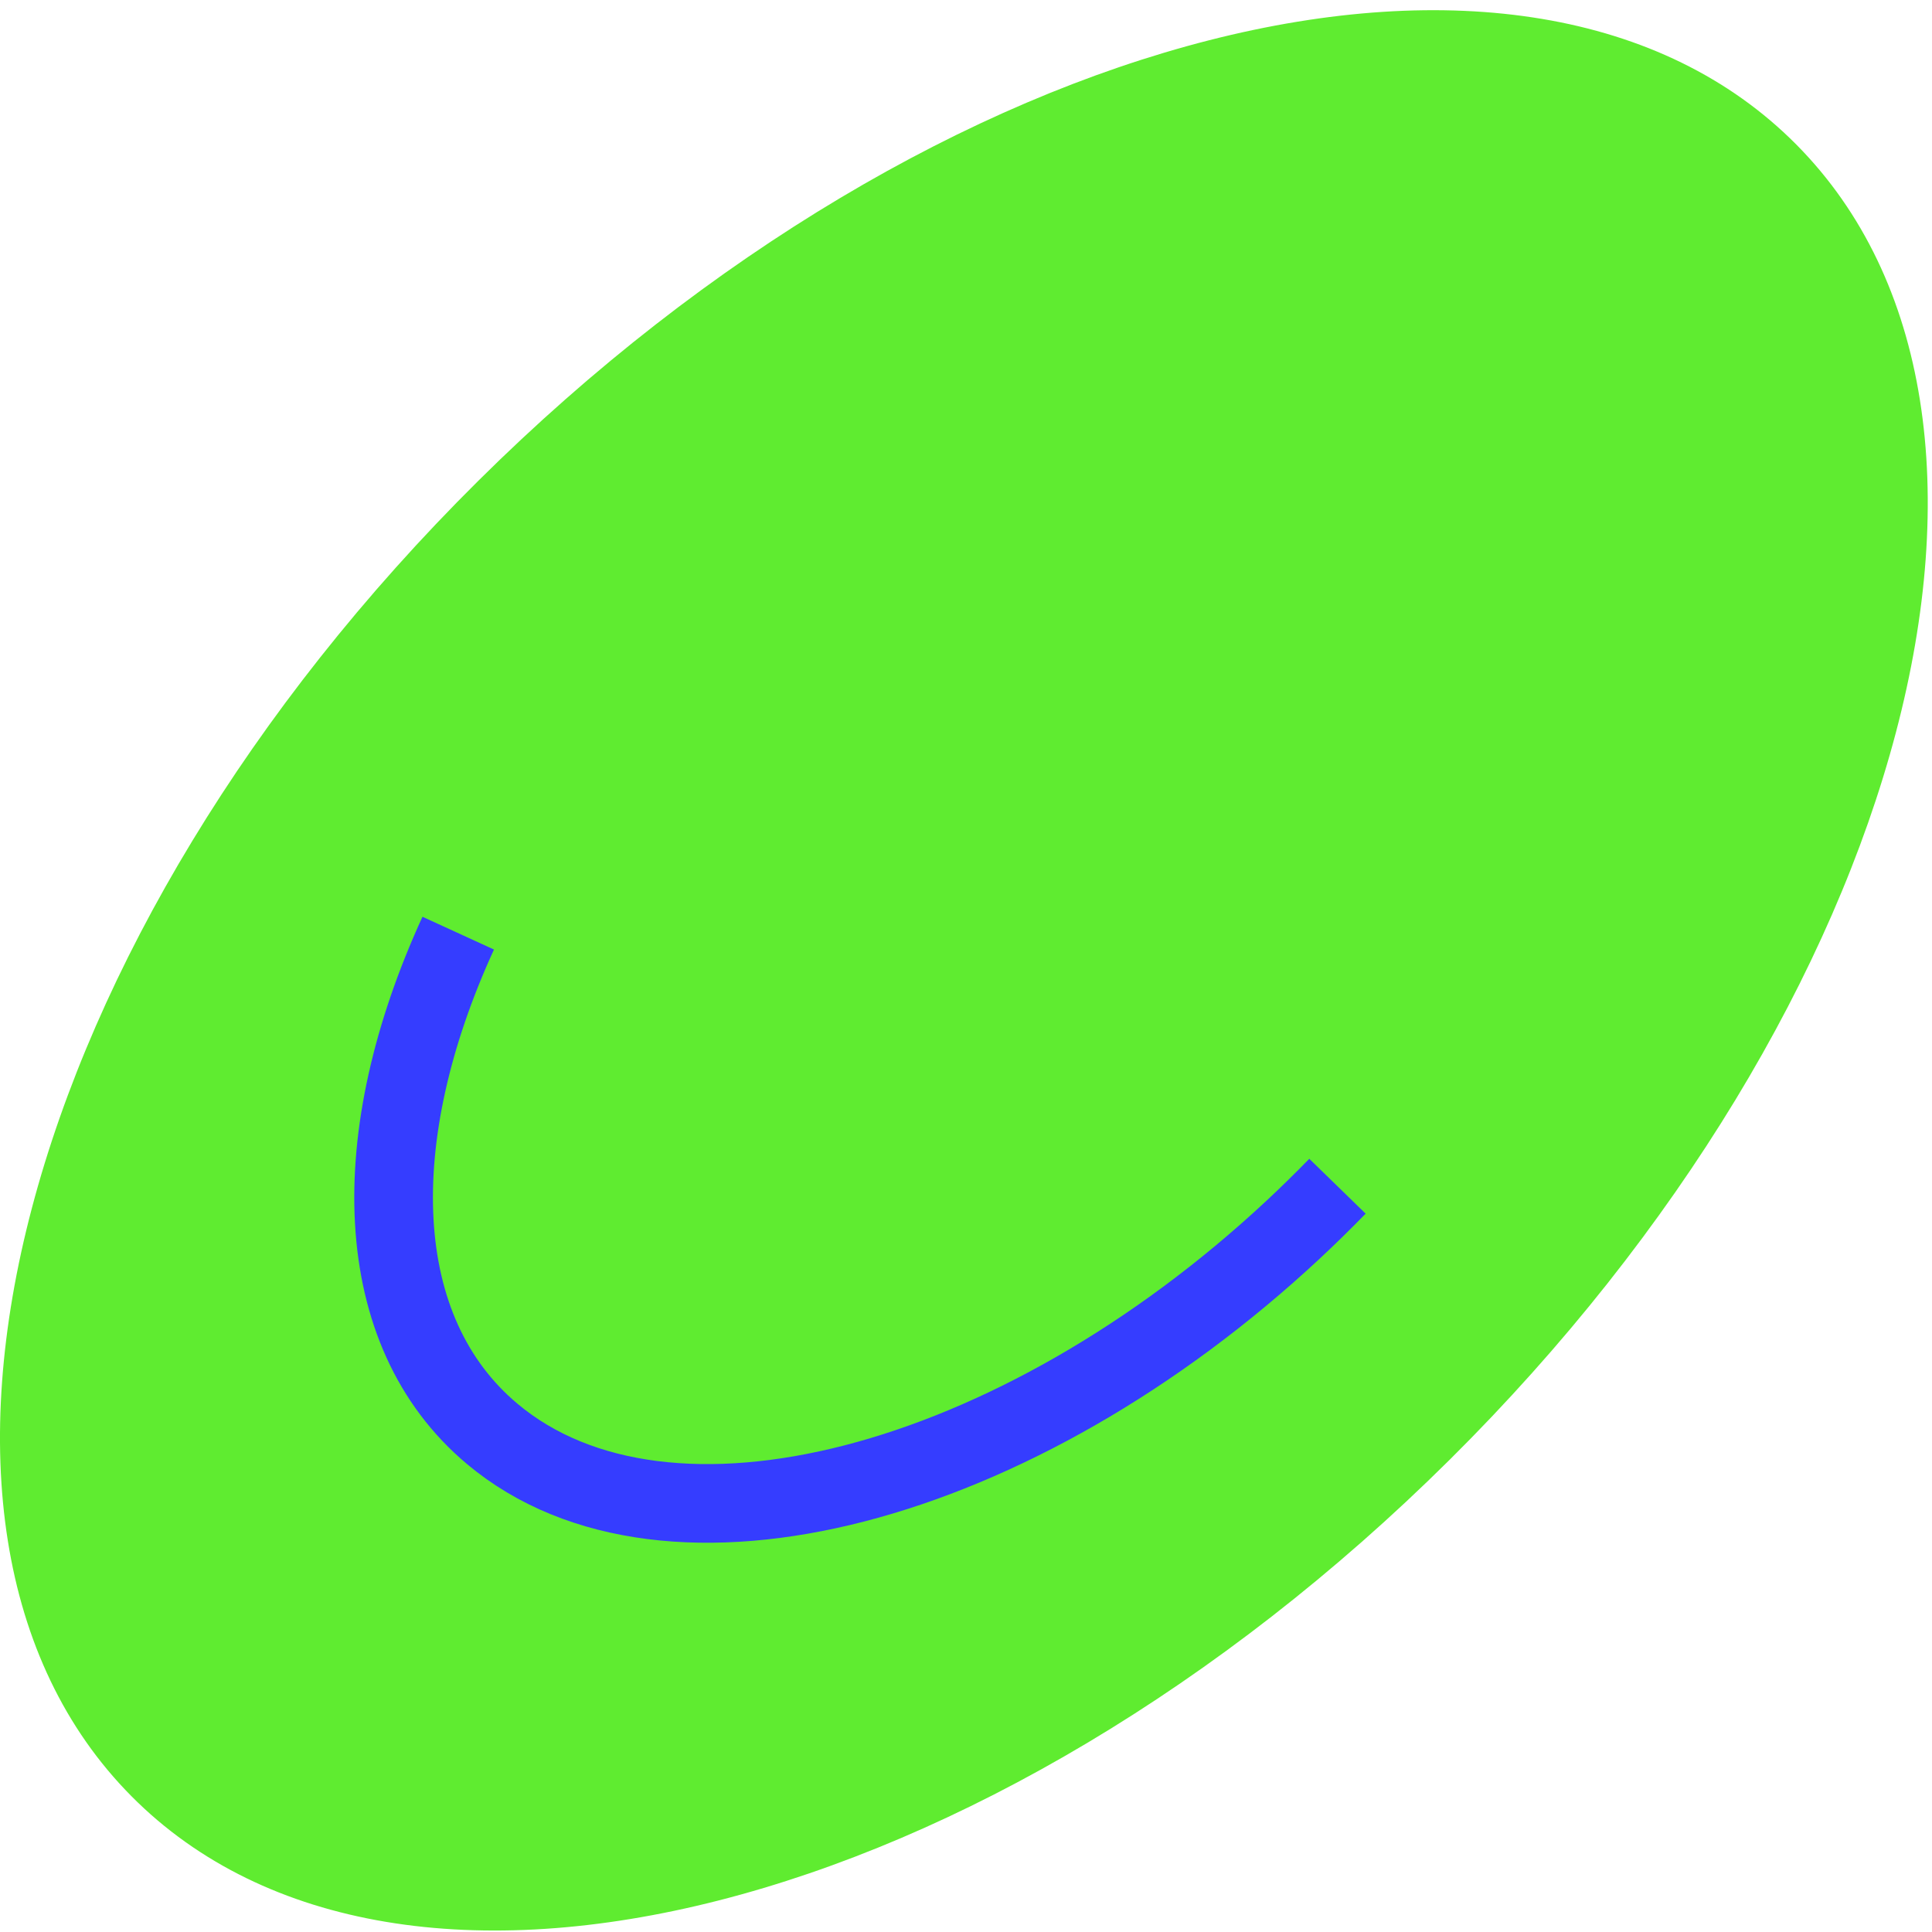
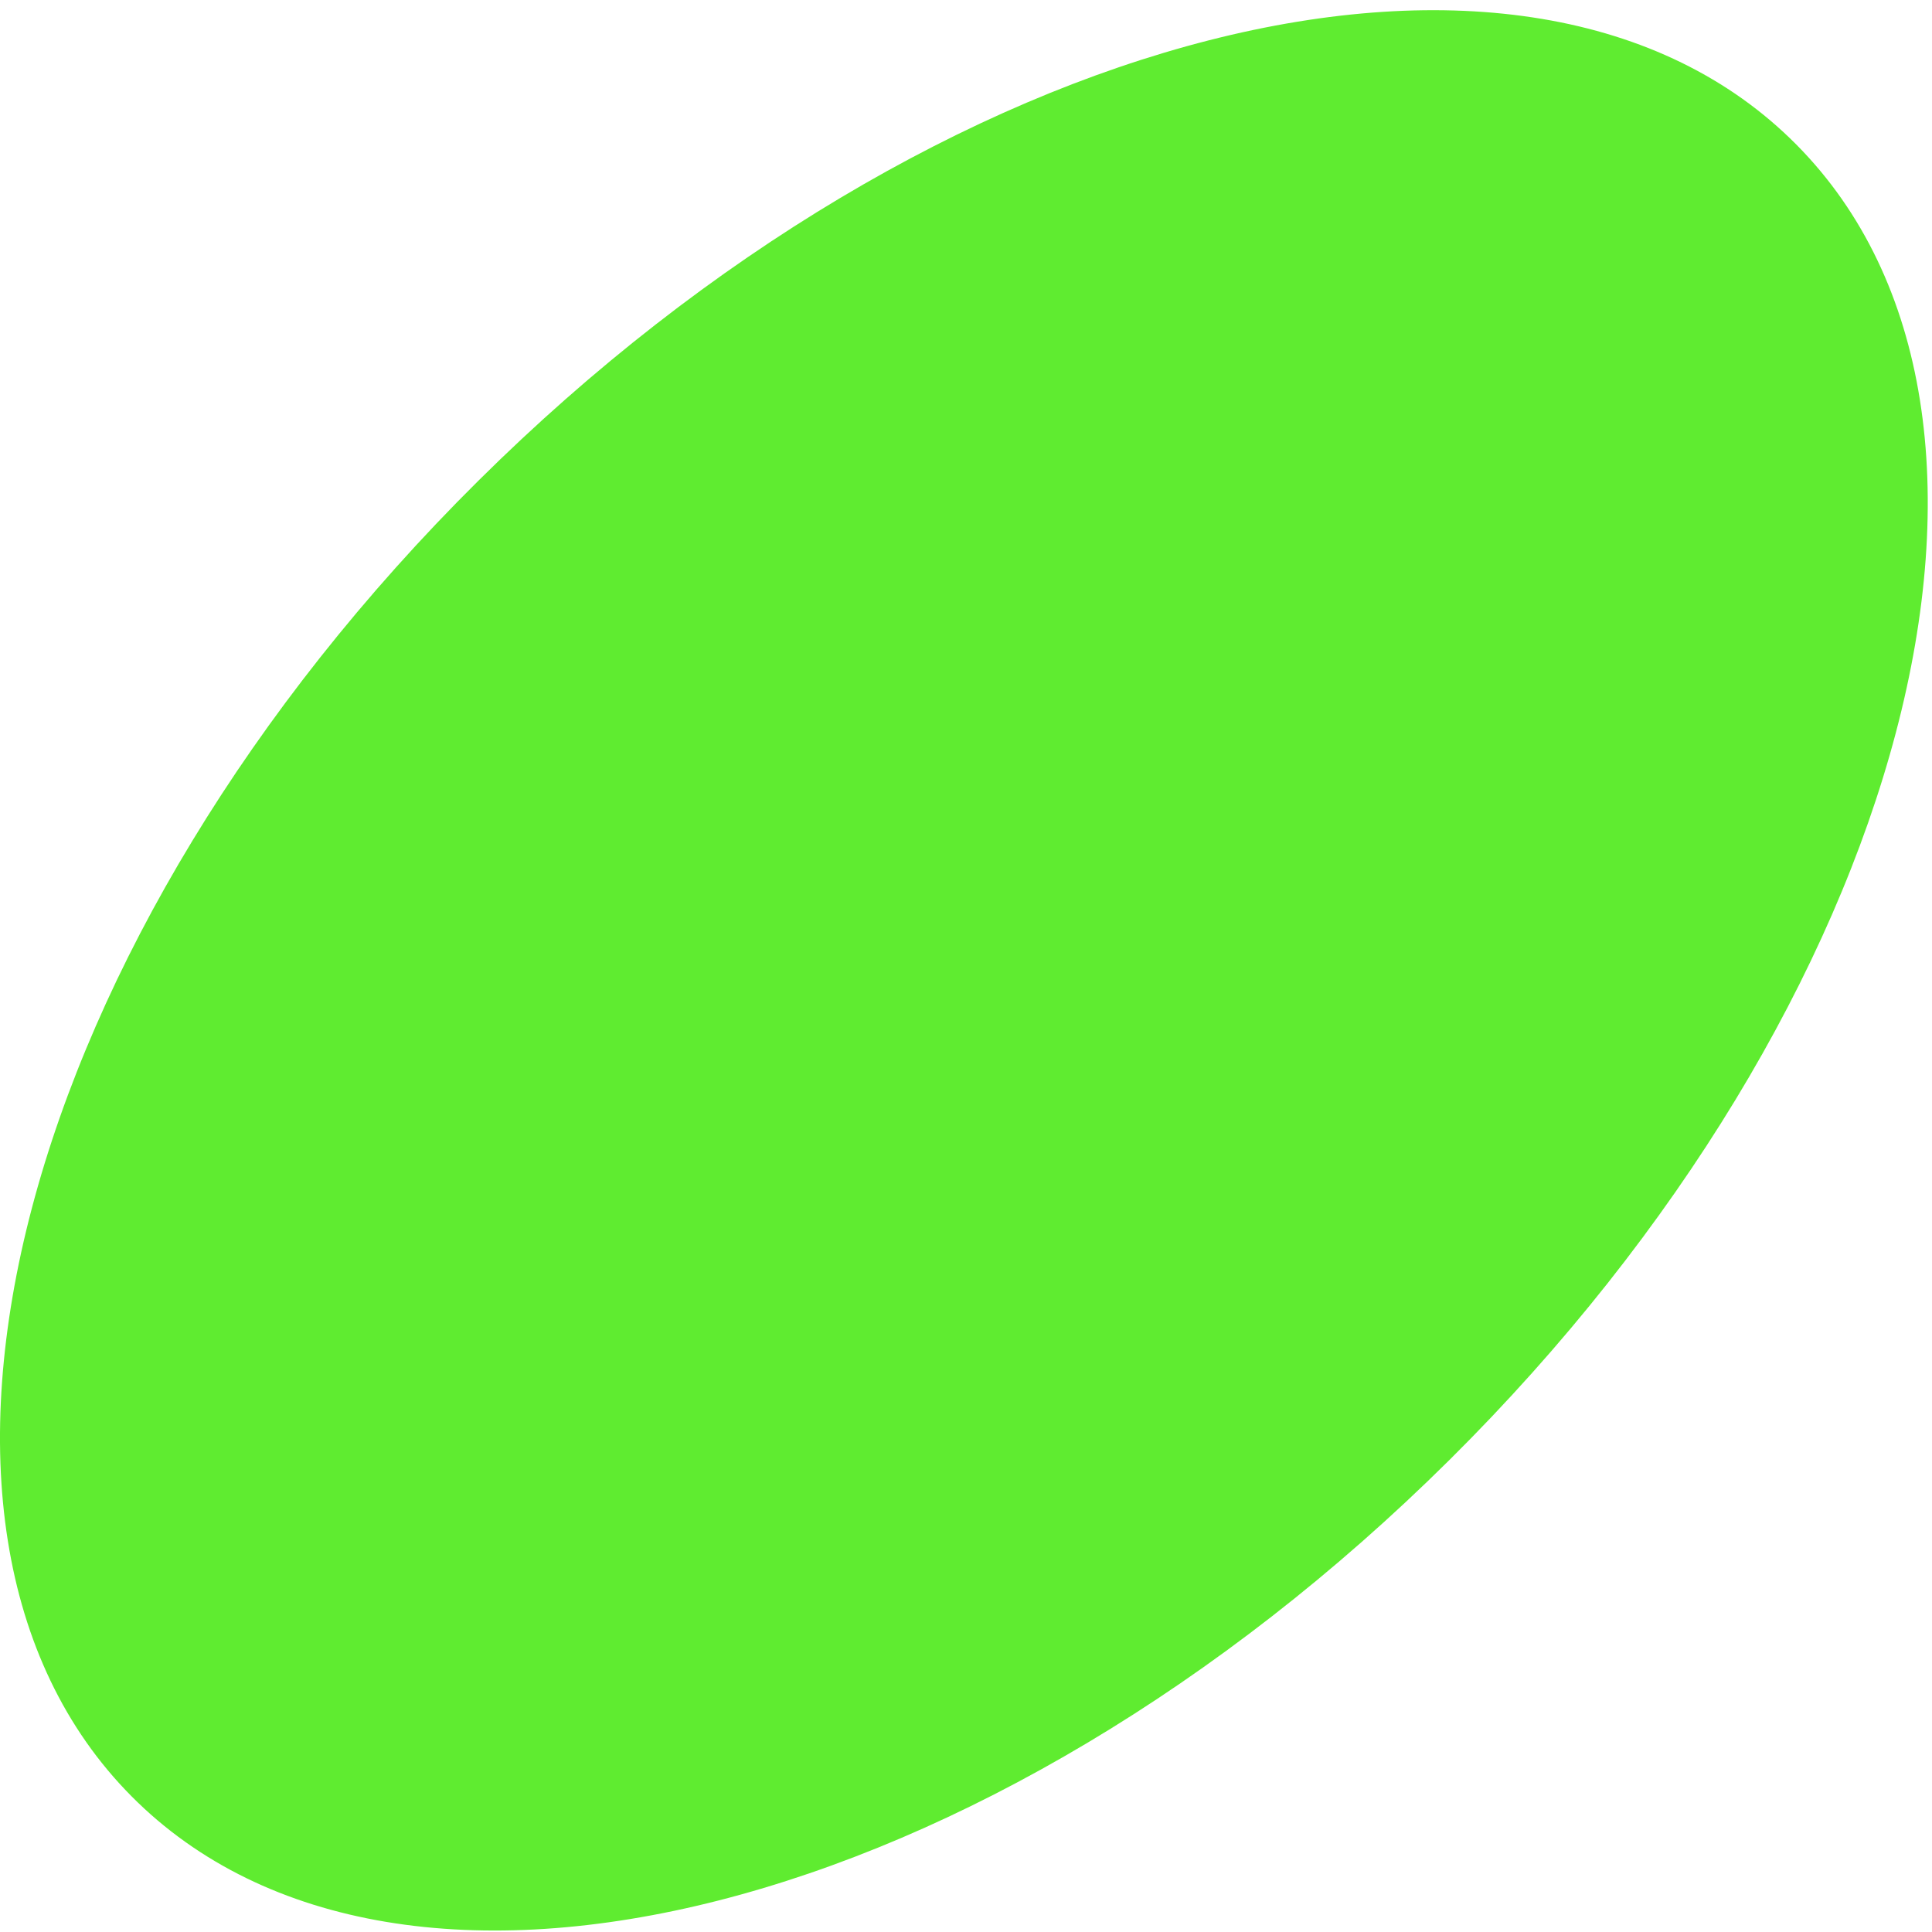
<svg xmlns="http://www.w3.org/2000/svg" width="84" height="84" viewBox="0 0 84 84" fill="none">
  <path d="M63.023 63.473C83.011 43.643 89.761 18.038 78.1 6.284C66.438 -5.471 40.781 1.076 20.793 20.907C0.804 40.737 -5.946 66.342 5.716 78.096C17.378 89.85 43.035 83.303 63.023 63.473Z" fill="#5FEC30" />
-   <path d="M19.923 40.572C15.853 49.448 16.084 57.889 21.406 62.347C28.989 68.703 44.19 64.688 56.232 53.455C56.882 52.848 57.523 52.22 58.151 51.575" stroke="#353DFF" stroke-width="3.42" stroke-miterlimit="10" />
</svg>